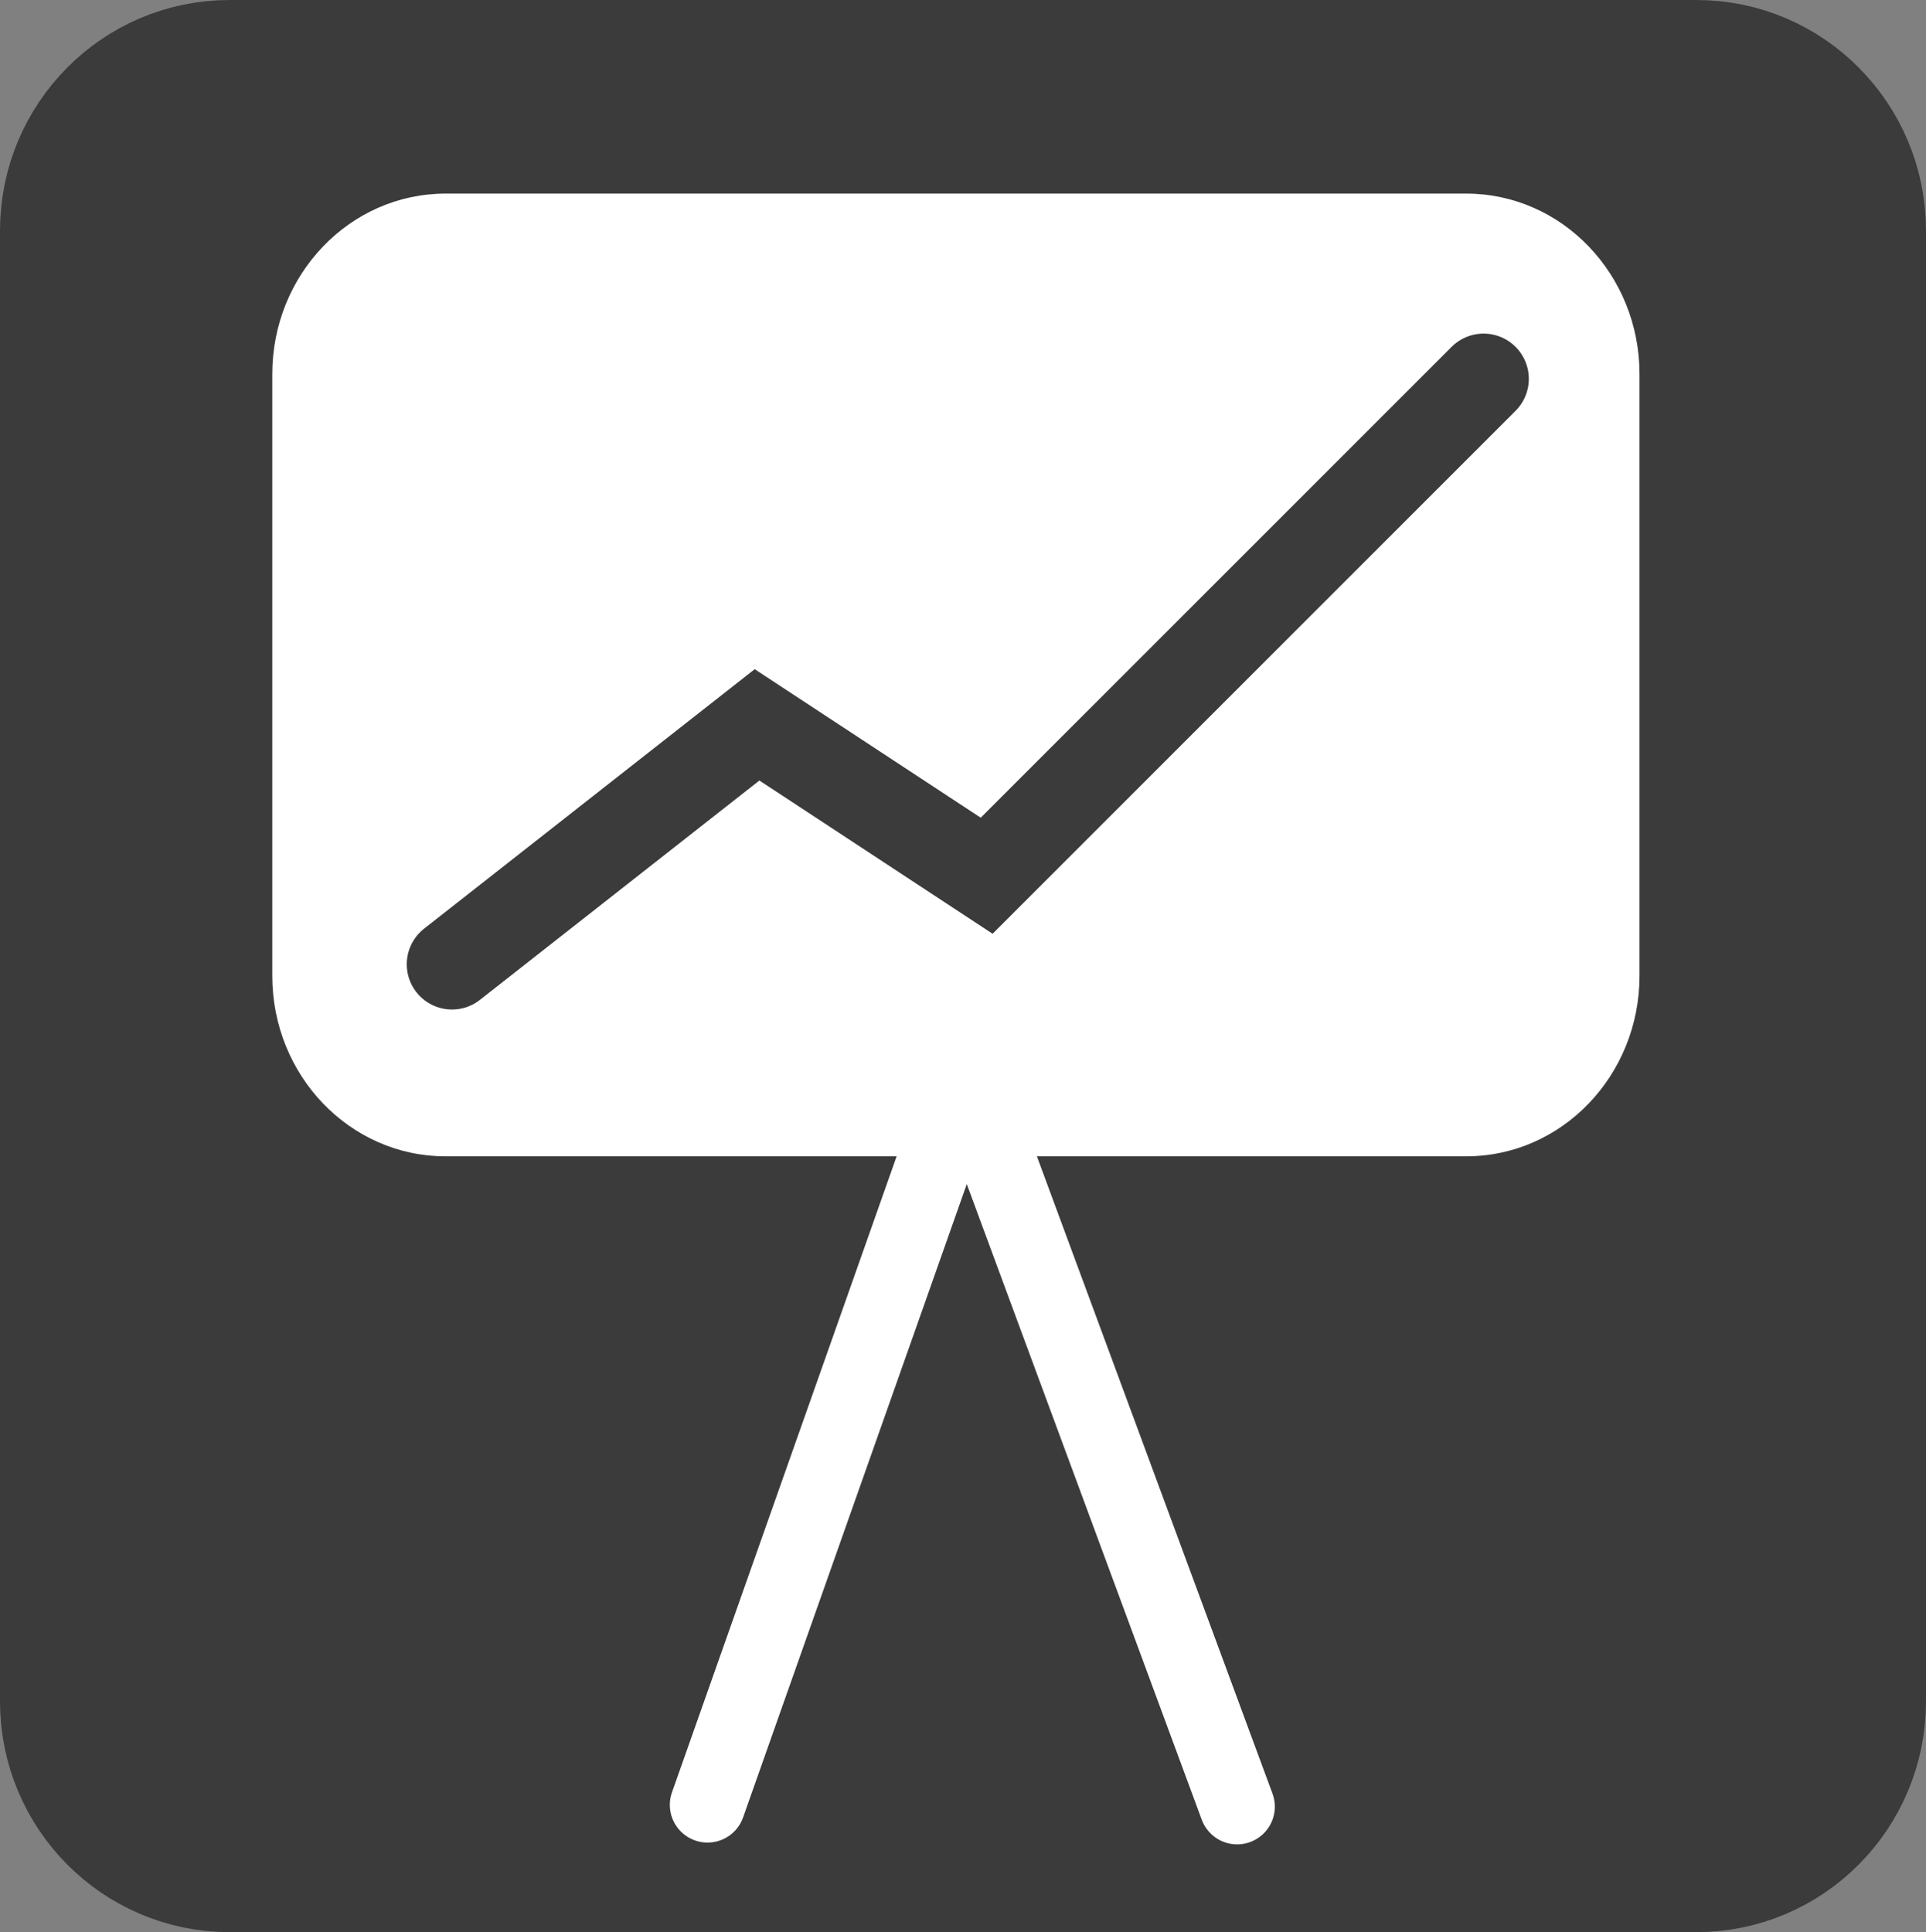
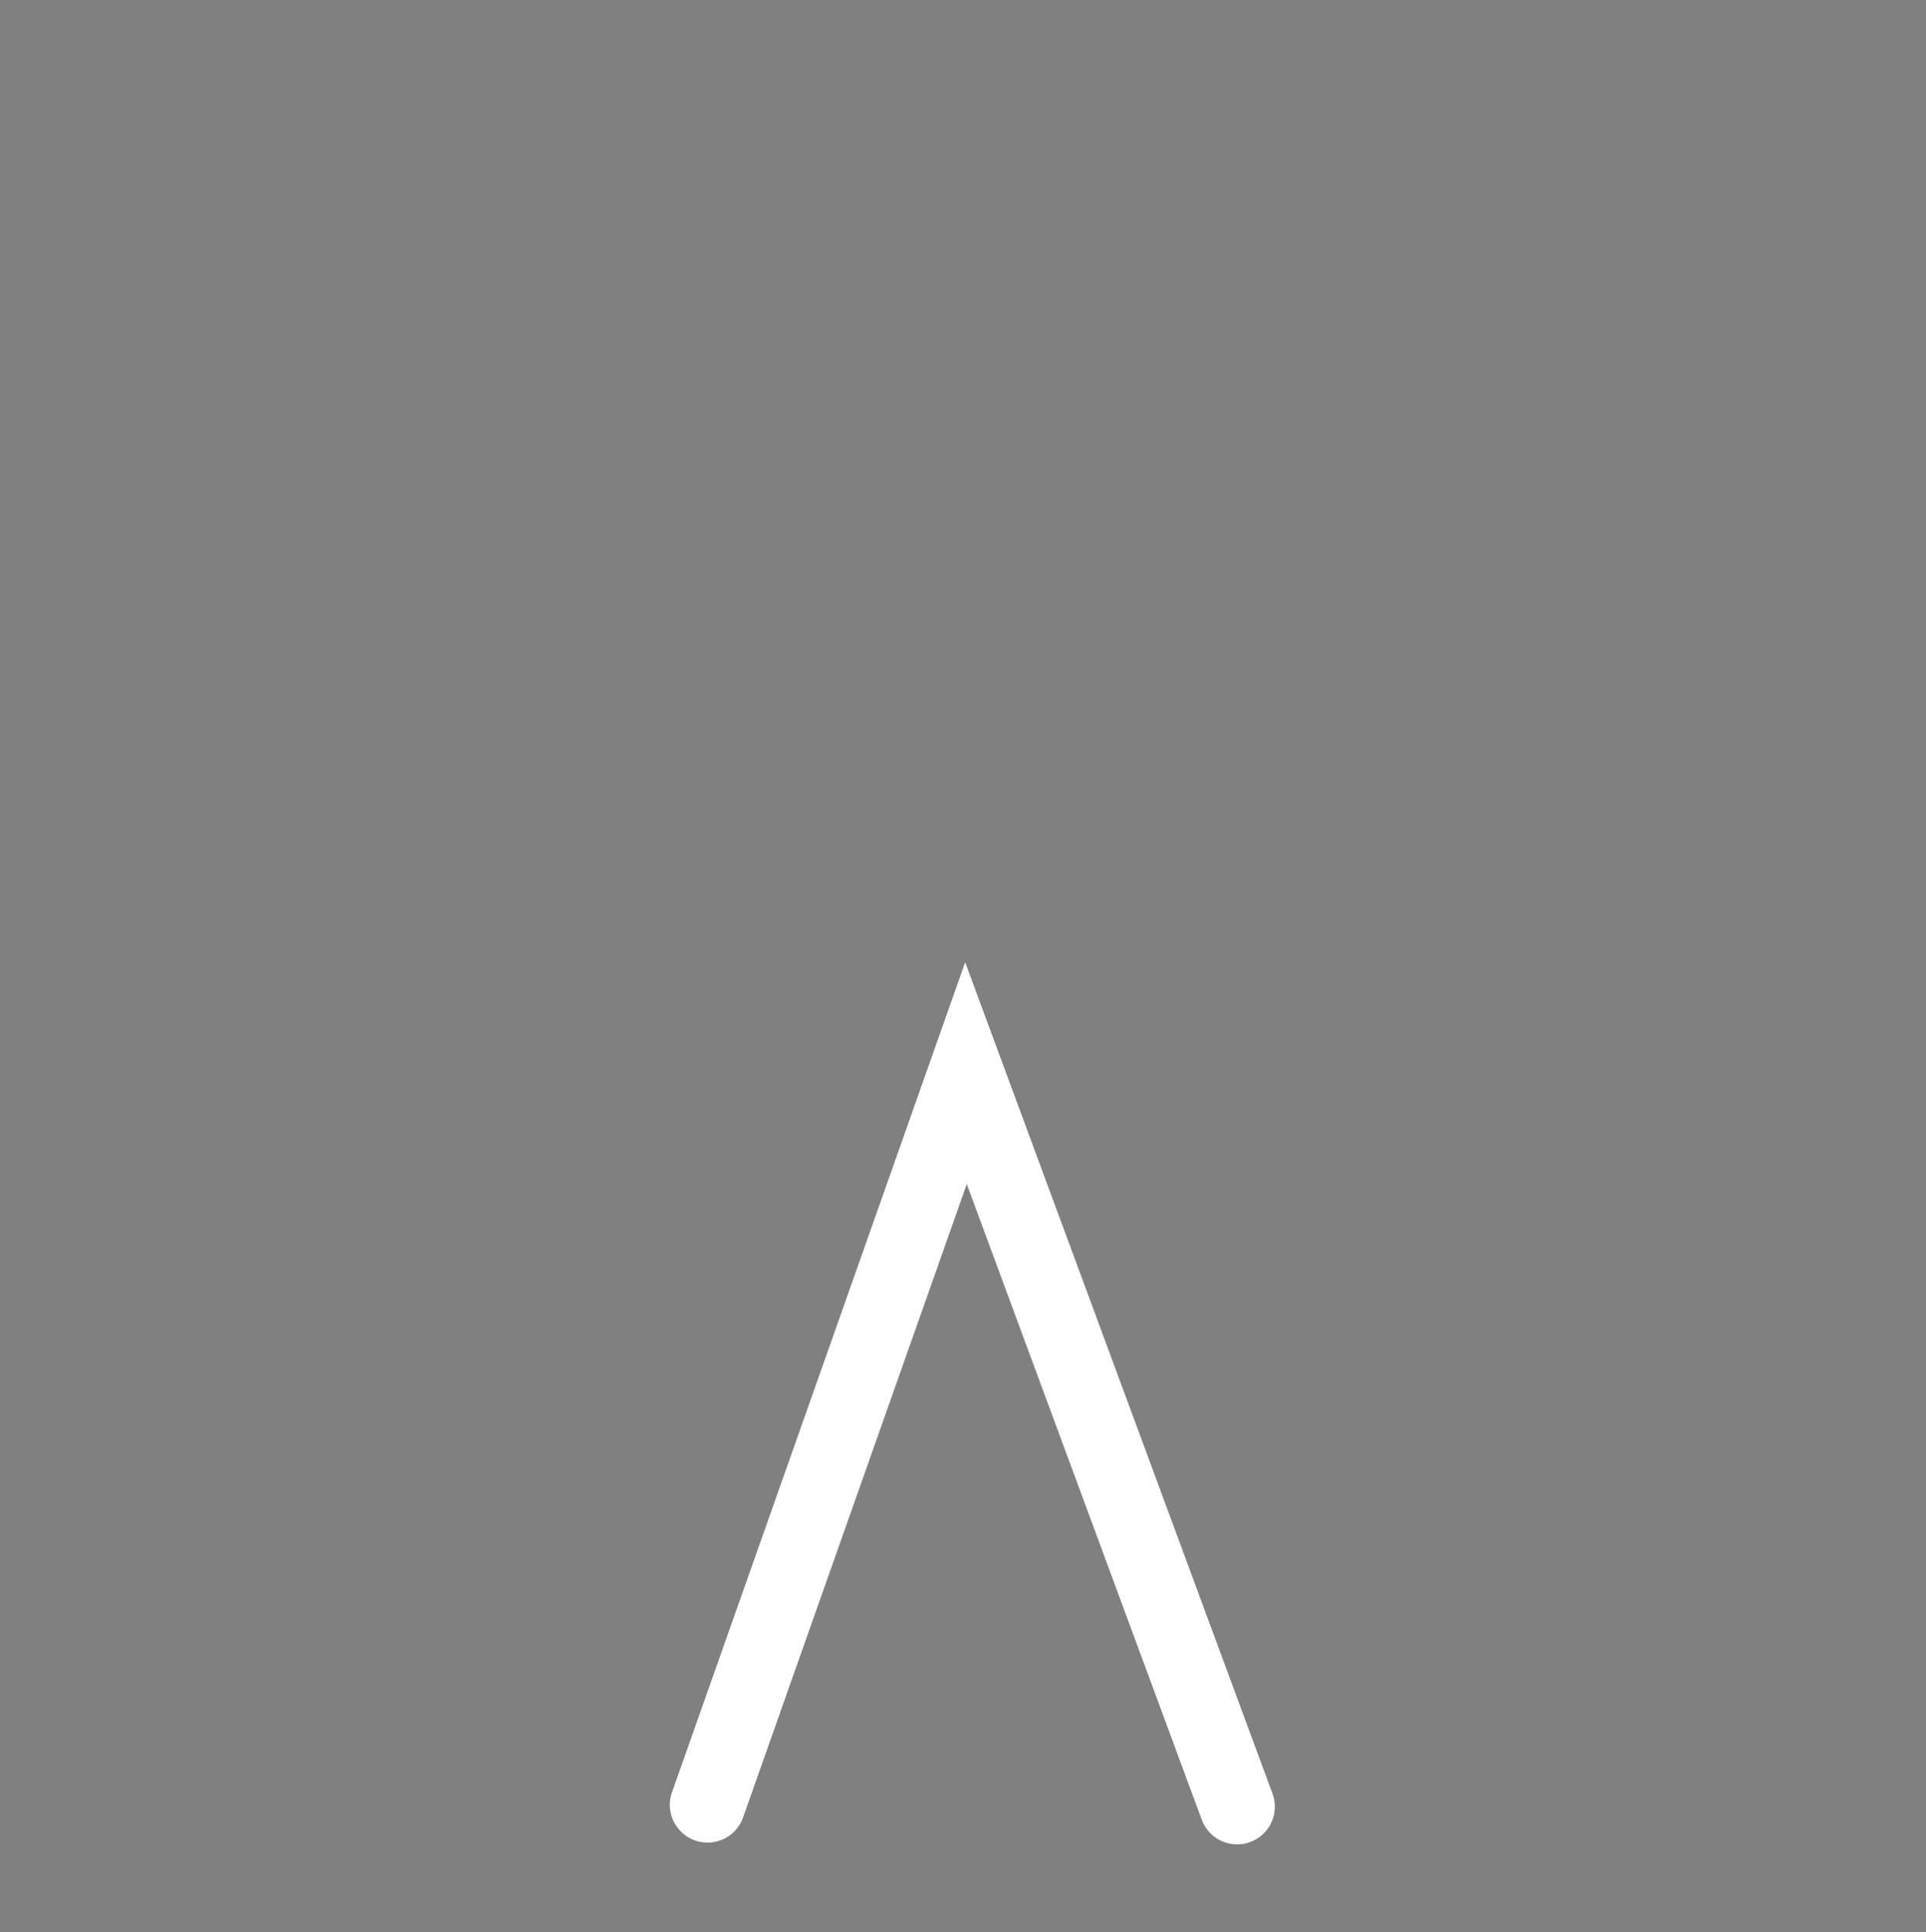
<svg xmlns="http://www.w3.org/2000/svg" width="127.723" height="128.141" viewBox="0 0 127.723 128.141" style="overflow:visible;enable-background:new 0 0 127.723 128.141" xml:space="preserve">
  <rect x="0" y="0" width="127.723" height="128.141" fill="#808080" stroke="none" />
  <style type="text/css">
	
		.st0{fill:none;stroke:#FFFFFF;stroke-width:5;stroke-linecap:round;}
		.st1{fill:none;stroke:#3B3B3B;stroke-width:6;stroke-linecap:round;}
		.st2{fill:none;stroke:#000000;}
		.st3{fill:#FFFFFF;}
		.st4{fill:#3B3B3B;stroke:#3B3B3B;stroke-width:8;}
	
	</style>
  <g id="Layer_3">
-     <path class="st4" d="M123.723,112.833c0,6.248-5.027,11.308-11.225,11.308H15.224C9.025,124.141,4,119.081,4,112.833V15.306     C4,9.061,9.025,4,15.224,4h97.274c6.197,0,11.225,5.061,11.225,11.306V112.833z" />
    <path class="st2" d="M90.657,41.16" />
-     <path class="st3" d="M108.724,64.717c0,6.611-5.146,11.972-11.493,11.972H29.55c-6.348,0-11.493-5.36-11.493-11.972V24.812     c0-6.612,5.146-11.972,11.493-11.972h67.681c6.347,0,11.493,5.36,11.493,11.972V64.717z" />
    <polyline class="st0" points="46.92,119.701 64.059,71.174 82.04,119.82 " />
-     <polyline class="st1" points="29.974,63.952 50.204,48.073 65.43,58.079 98.384,25.125 " />
  </g>
</svg>